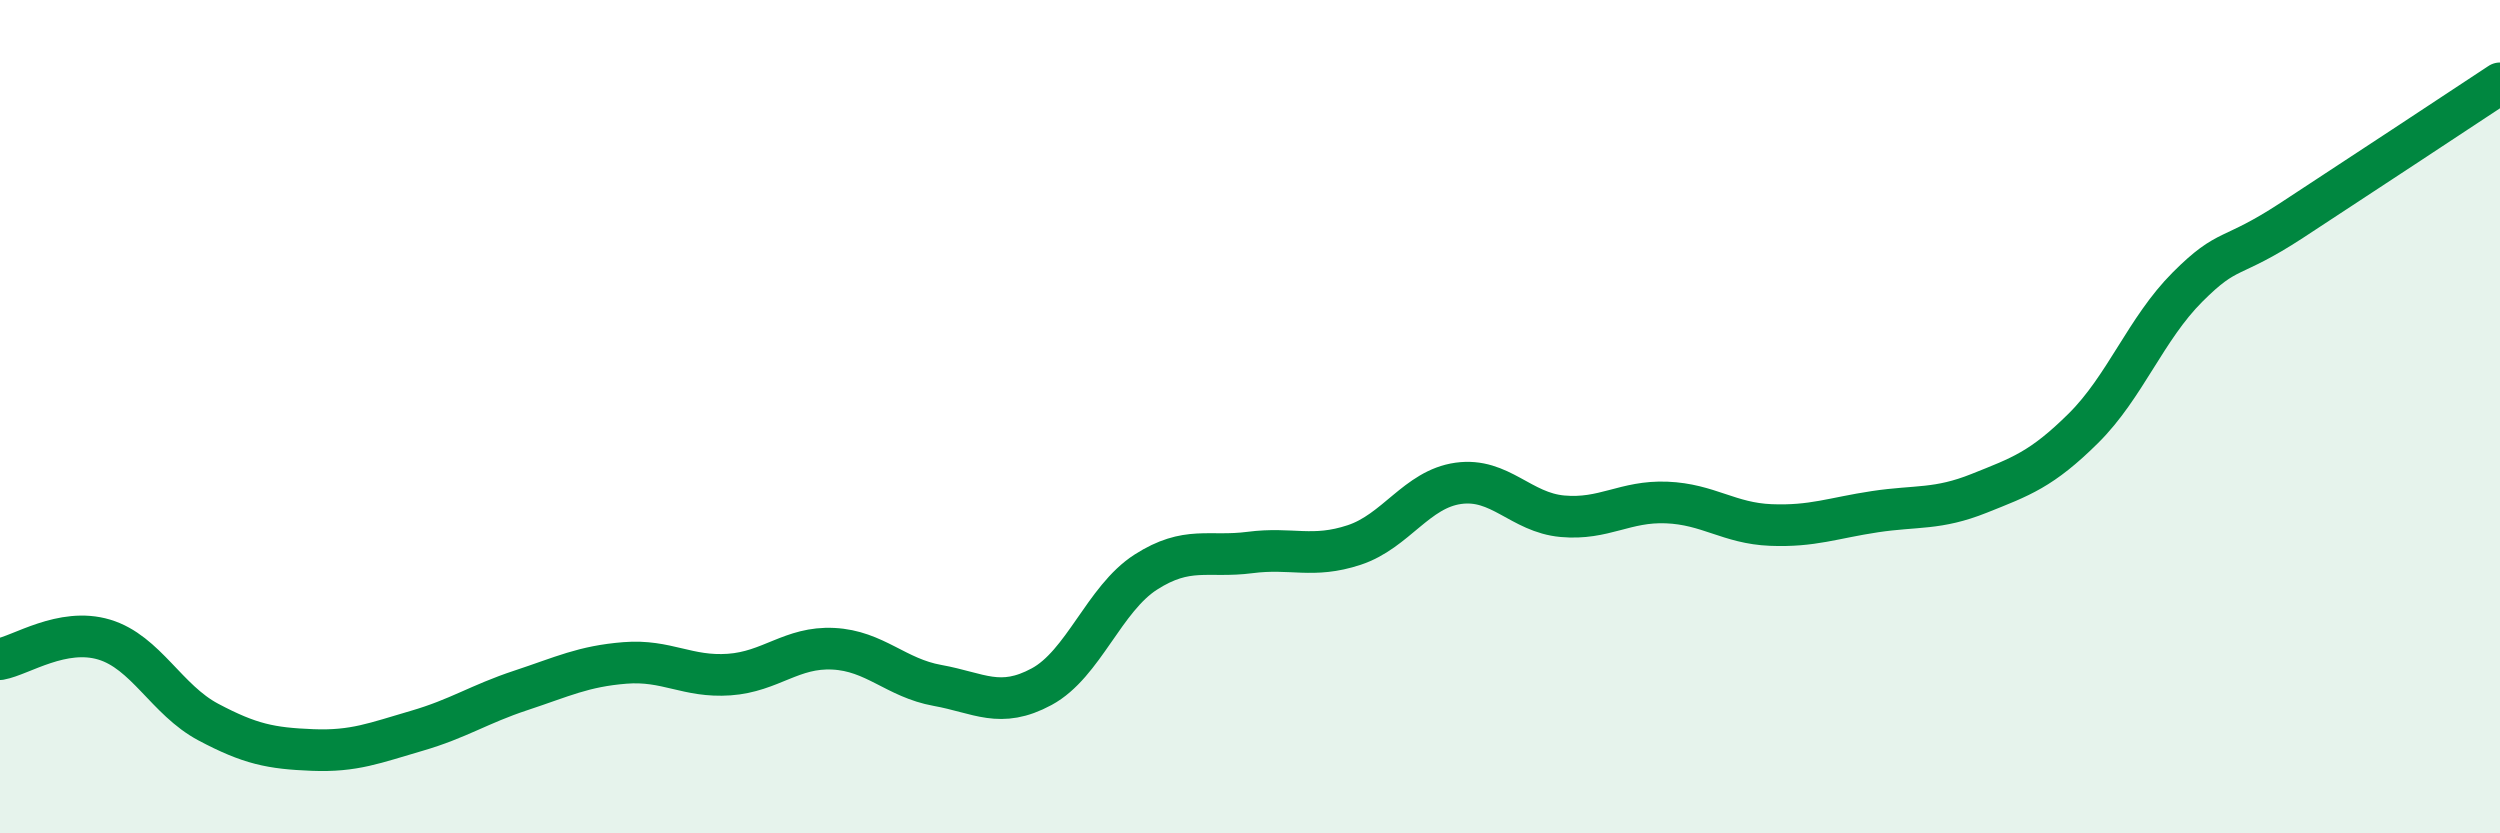
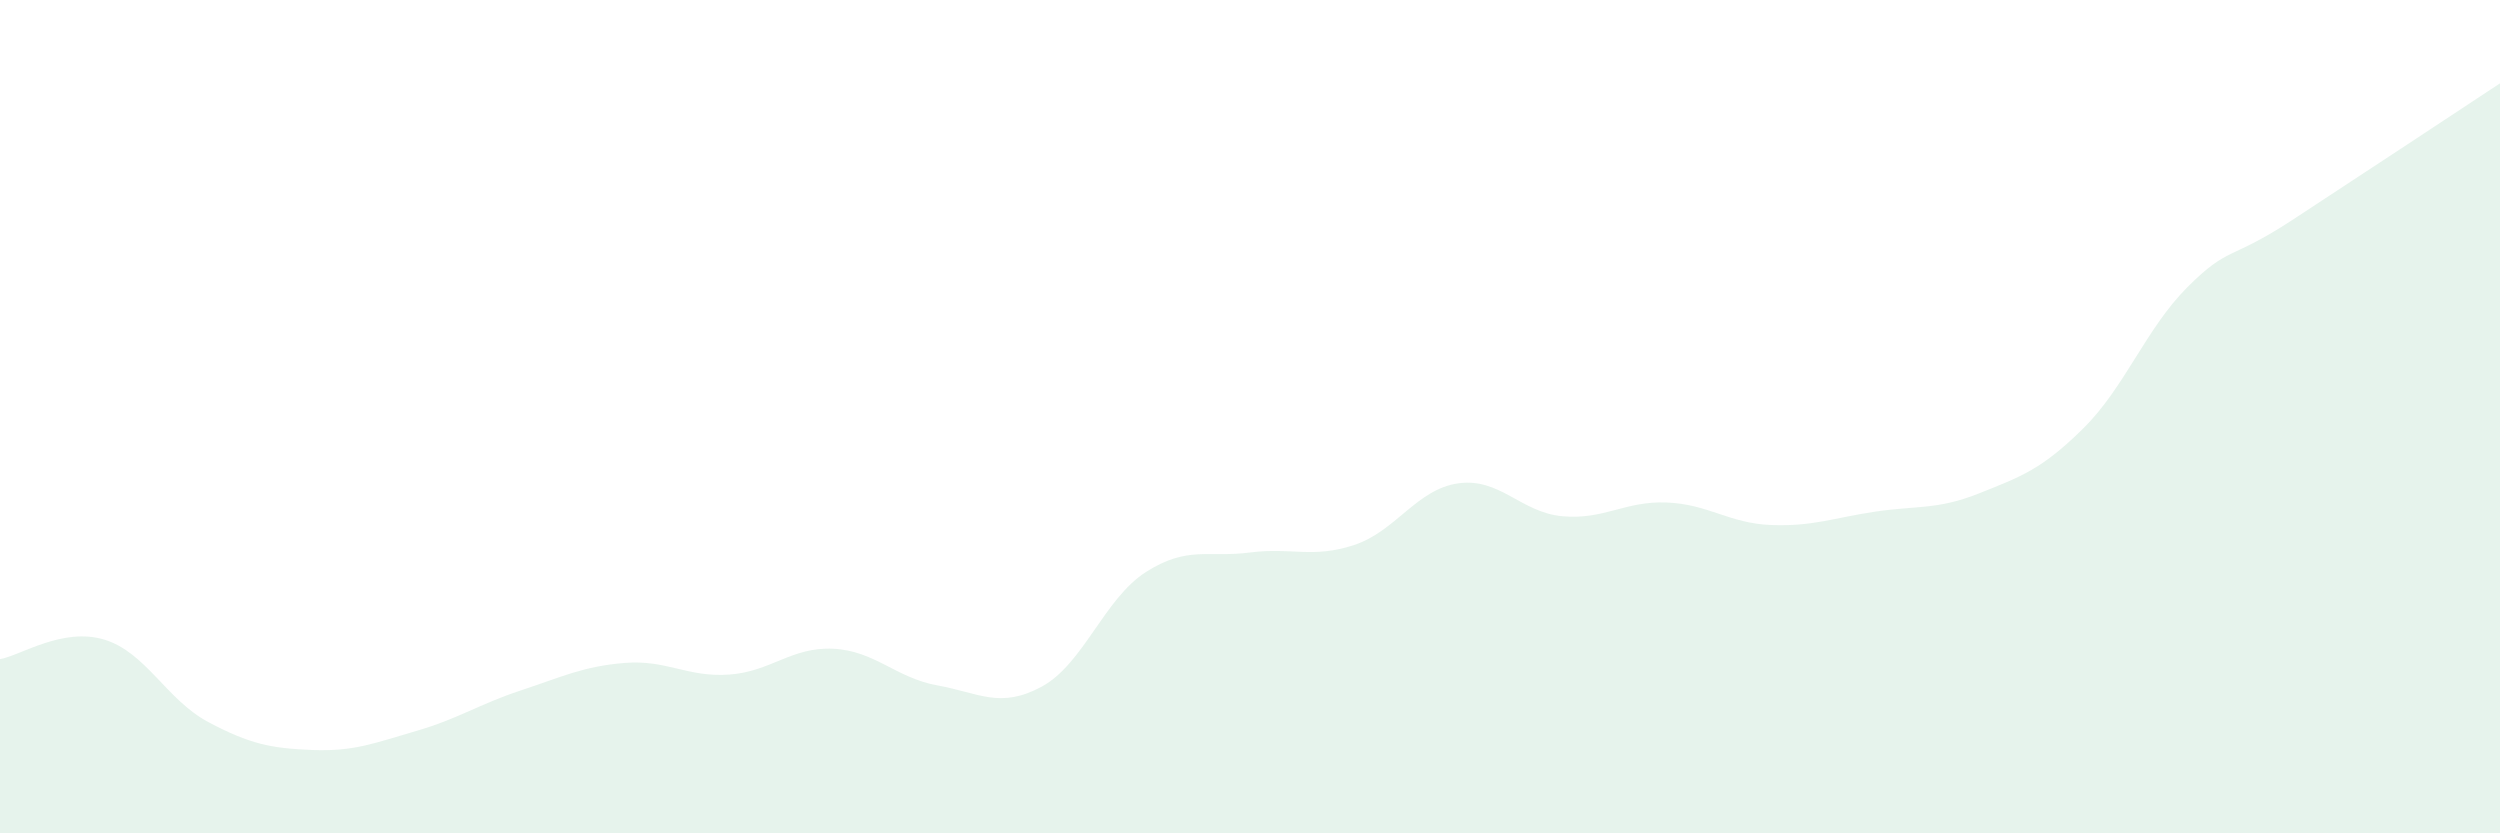
<svg xmlns="http://www.w3.org/2000/svg" width="60" height="20" viewBox="0 0 60 20">
  <path d="M 0,15.82 C 0.5,15.73 1.5,15.05 2.5,15.35 C 3.5,15.65 4,16.8 5,17.33 C 6,17.86 6.5,17.96 7.5,18 C 8.5,18.04 9,17.83 10,17.54 C 11,17.25 11.5,16.9 12.5,16.57 C 13.5,16.24 14,15.99 15,15.91 C 16,15.83 16.5,16.26 17.5,16.19 C 18.5,16.12 19,15.52 20,15.57 C 21,15.62 21.5,16.27 22.5,16.45 C 23.5,16.63 24,17.02 25,16.48 C 26,15.94 26.5,14.37 27.5,13.73 C 28.5,13.09 29,13.39 30,13.26 C 31,13.13 31.5,13.41 32.5,13.08 C 33.5,12.75 34,11.74 35,11.6 C 36,11.46 36.5,12.3 37.5,12.39 C 38.5,12.48 39,12.02 40,12.06 C 41,12.1 41.5,12.56 42.5,12.6 C 43.5,12.64 44,12.43 45,12.28 C 46,12.13 46.5,12.24 47.5,11.84 C 48.5,11.44 49,11.27 50,10.28 C 51,9.29 51.5,7.89 52.5,6.89 C 53.5,5.89 53.5,6.27 55,5.29 C 56.5,4.31 59,2.66 60,2L60 20L0 20Z" fill="#008740" opacity="0.1" stroke-linecap="round" stroke-linejoin="round" />
-   <path d="M 0,15.82 C 0.5,15.73 1.5,15.05 2.5,15.35 C 3.5,15.65 4,16.8 5,17.33 C 6,17.86 6.5,17.96 7.5,18 C 8.5,18.04 9,17.83 10,17.54 C 11,17.25 11.5,16.9 12.5,16.57 C 13.5,16.24 14,15.99 15,15.91 C 16,15.83 16.5,16.26 17.5,16.19 C 18.5,16.12 19,15.52 20,15.57 C 21,15.62 21.5,16.27 22.5,16.45 C 23.5,16.63 24,17.02 25,16.48 C 26,15.94 26.5,14.37 27.5,13.73 C 28.5,13.09 29,13.39 30,13.26 C 31,13.13 31.5,13.41 32.5,13.08 C 33.5,12.75 34,11.74 35,11.6 C 36,11.46 36.5,12.3 37.5,12.39 C 38.5,12.48 39,12.02 40,12.06 C 41,12.1 41.5,12.56 42.5,12.6 C 43.5,12.64 44,12.43 45,12.28 C 46,12.13 46.5,12.24 47.5,11.84 C 48.5,11.44 49,11.27 50,10.28 C 51,9.29 51.5,7.89 52.5,6.89 C 53.5,5.89 53.5,6.27 55,5.29 C 56.5,4.31 59,2.66 60,2" stroke="#008740" stroke-width="1" fill="none" stroke-linecap="round" stroke-linejoin="round" />
</svg>